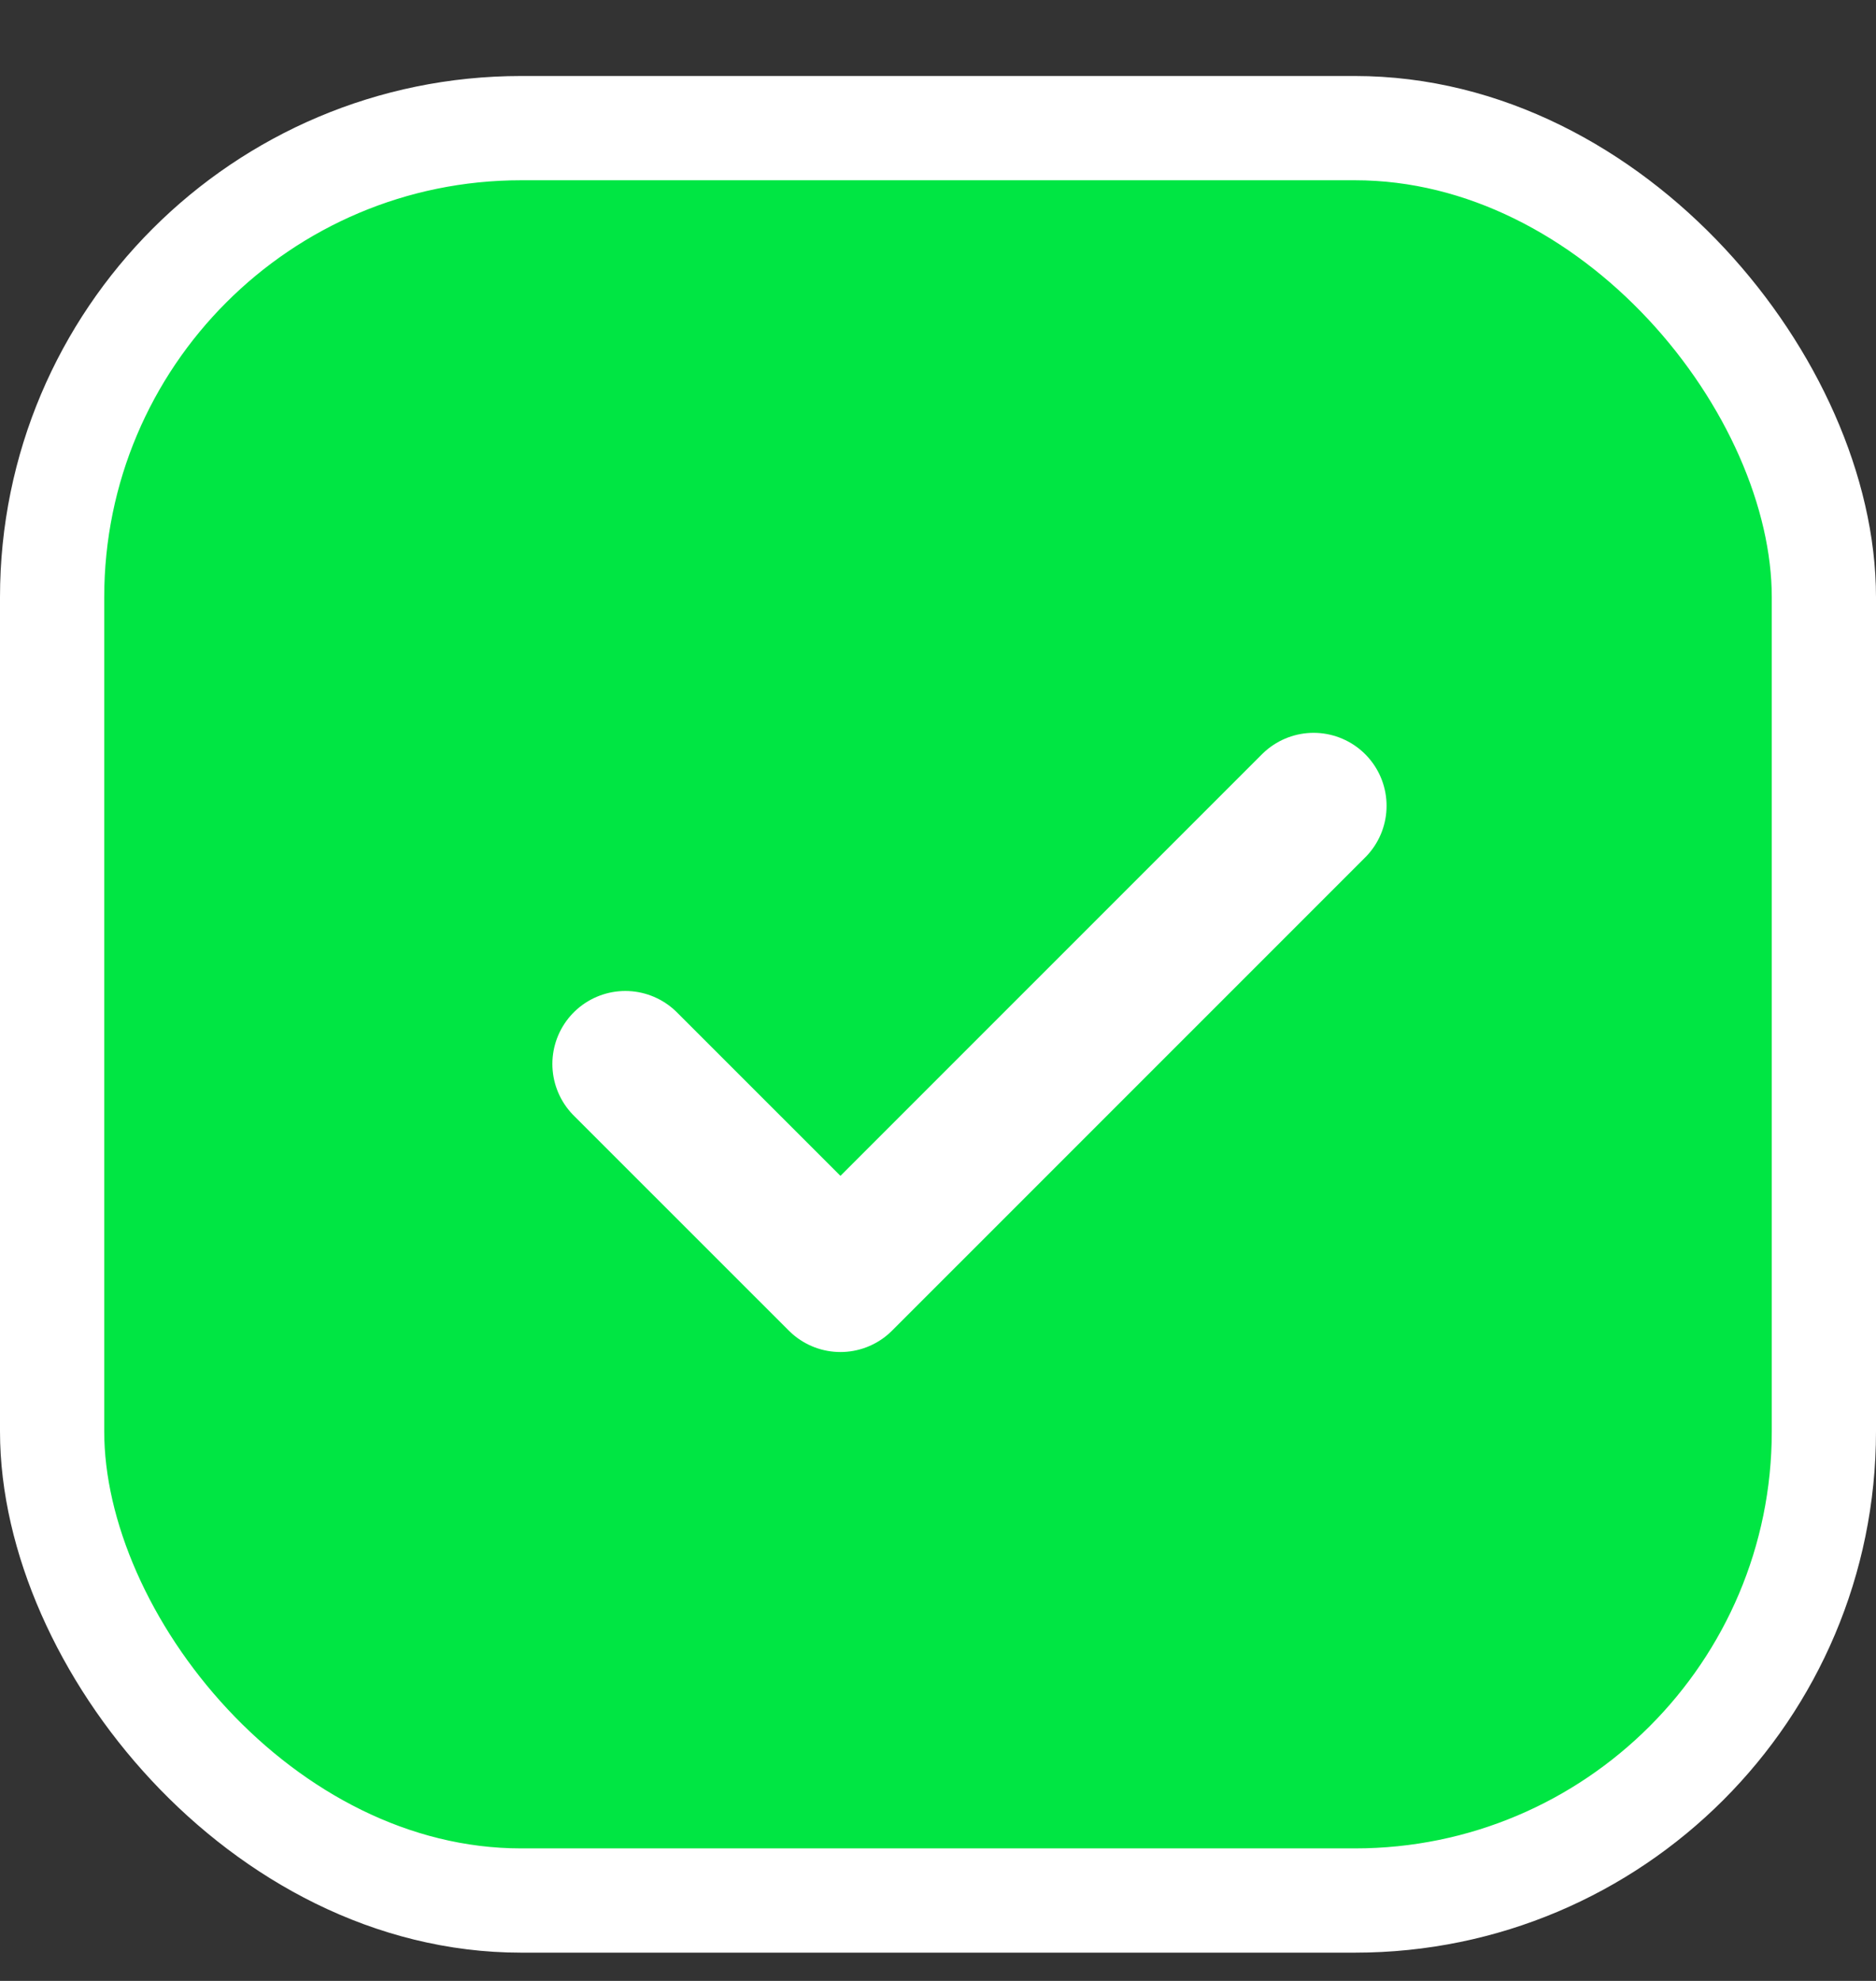
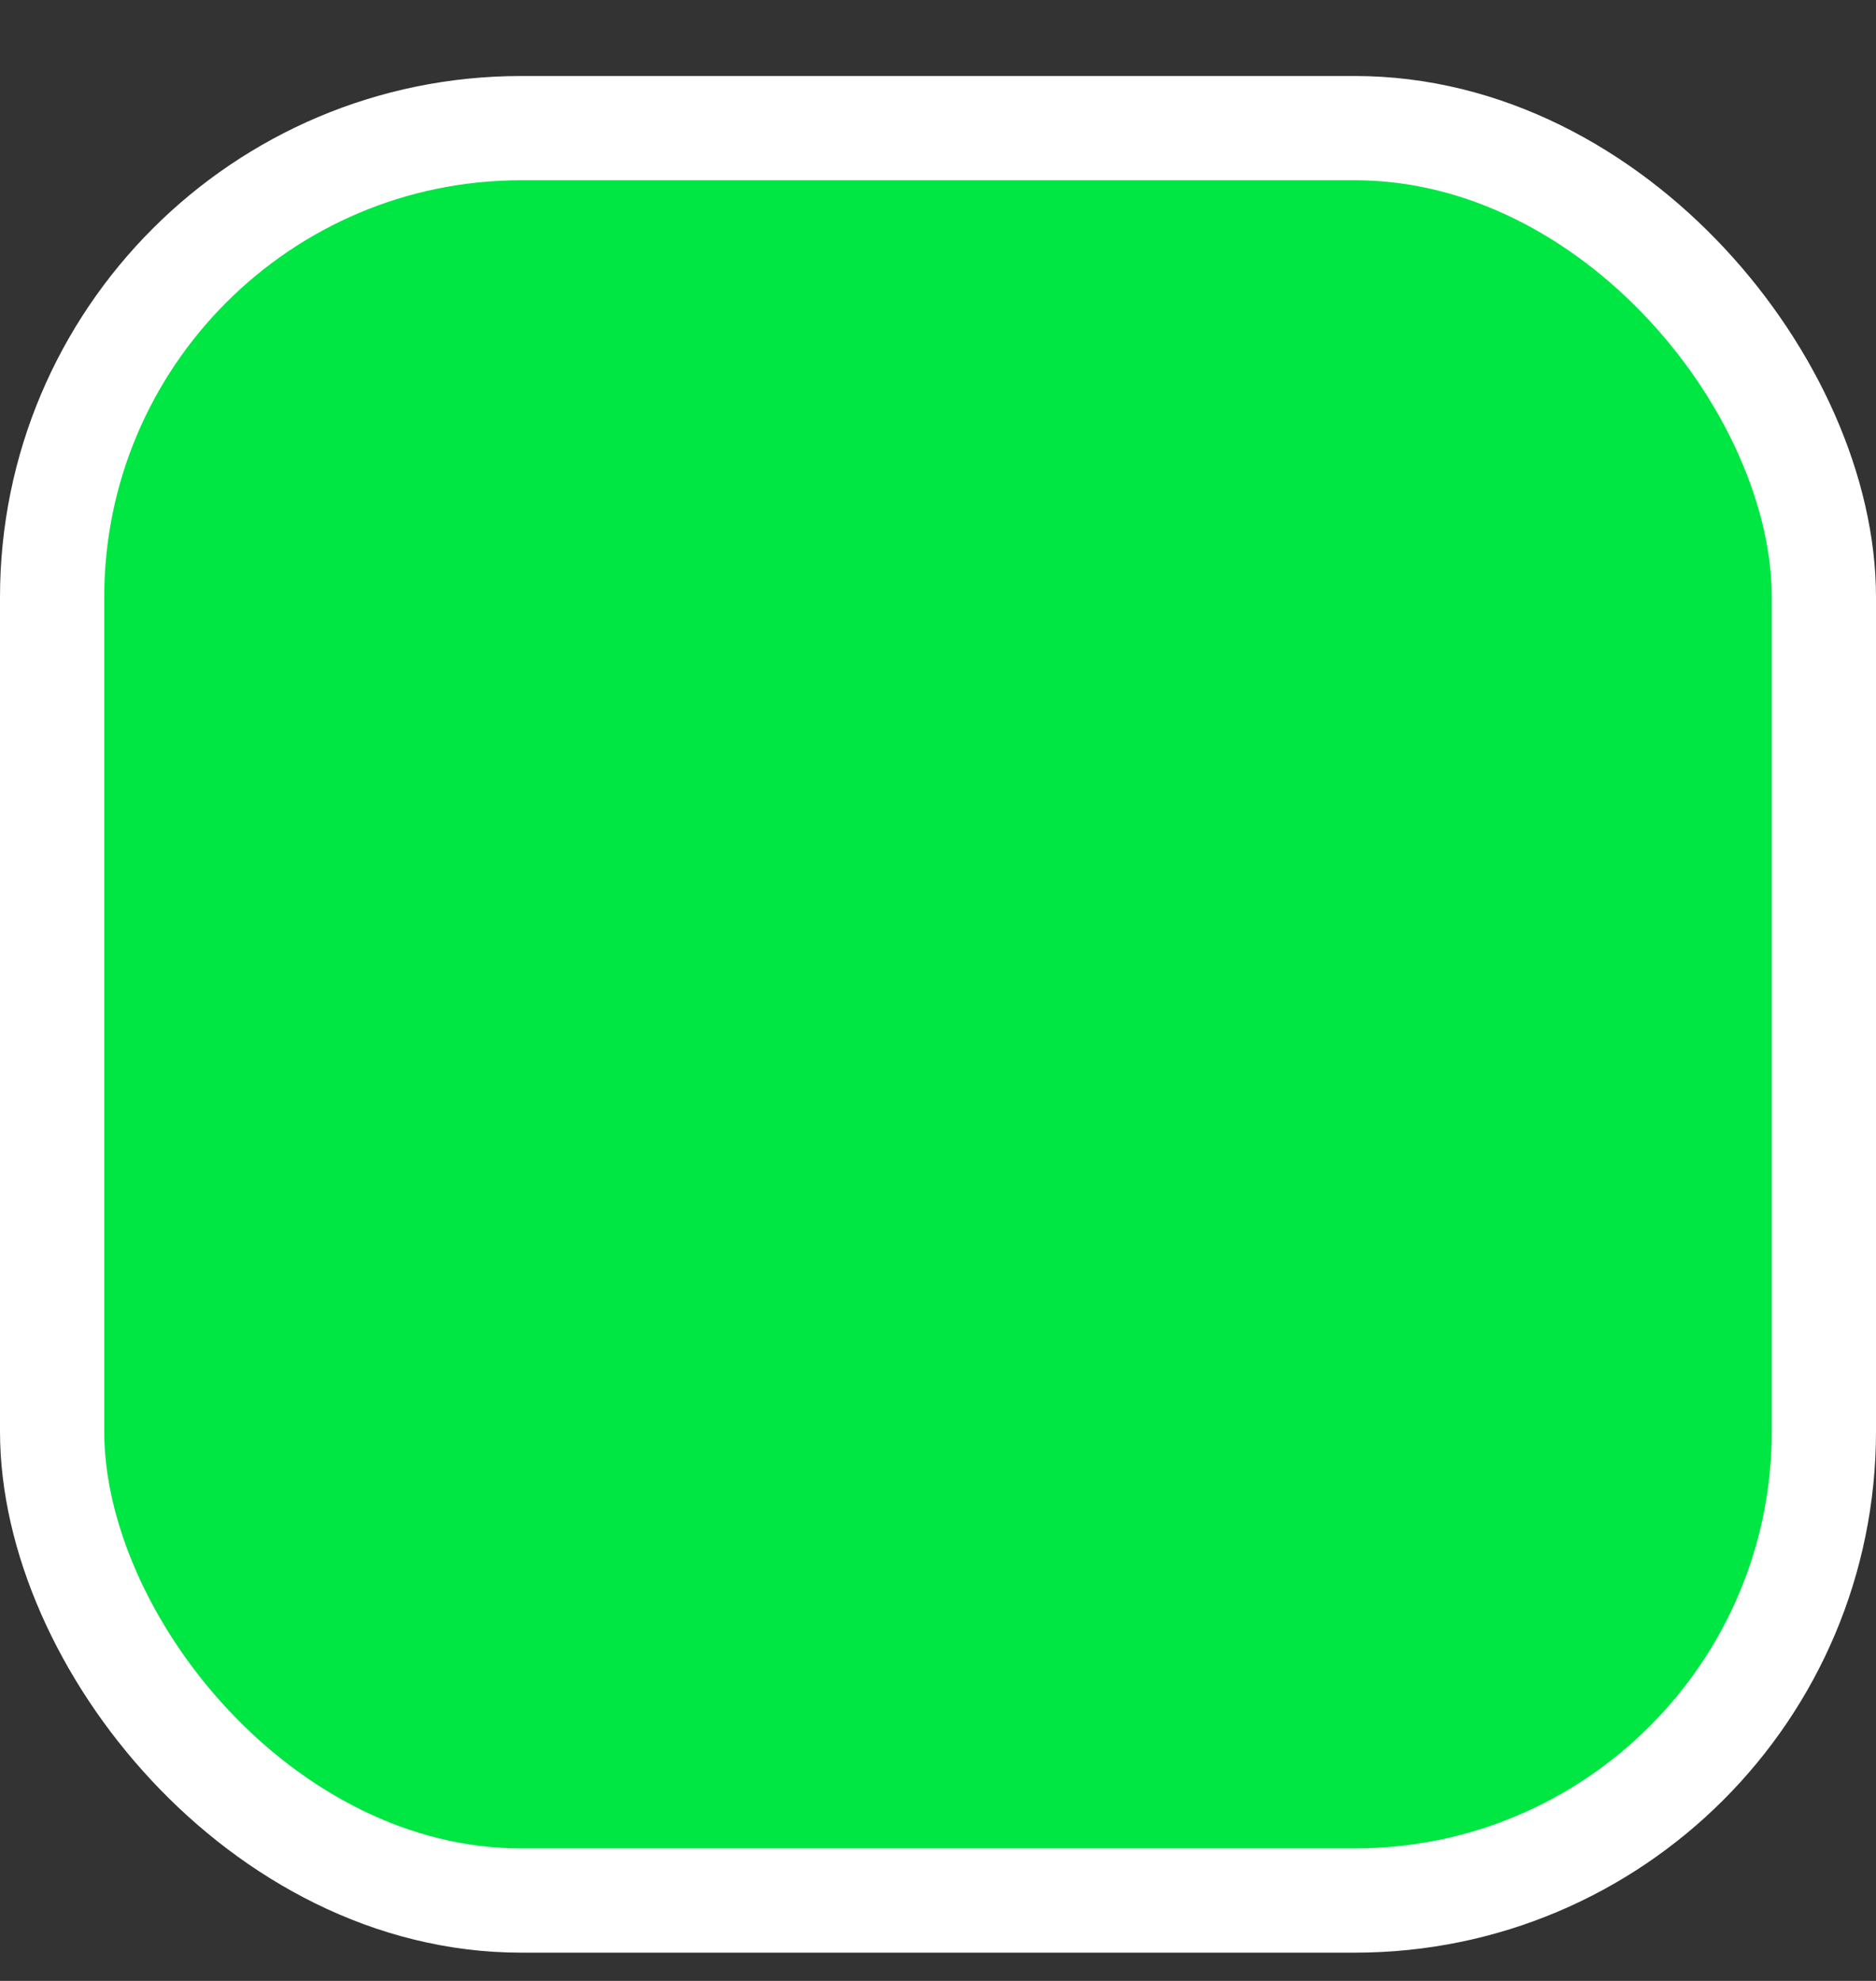
<svg xmlns="http://www.w3.org/2000/svg" width="18" height="19" viewBox="0 0 18 19" fill="none">
  <rect x="0" y="0" width="18" height="19" fill="#333333" stroke="none" />
  <rect x="0.5" y="1.229" width="17" height="17" rx="4.5" fill="#00E643" stroke="white" />
-   <path d="M12.604 7.729L8.064 12.268L6 10.205" stroke="white" stroke-width="1.4" stroke-linecap="round" stroke-linejoin="round" />
</svg>